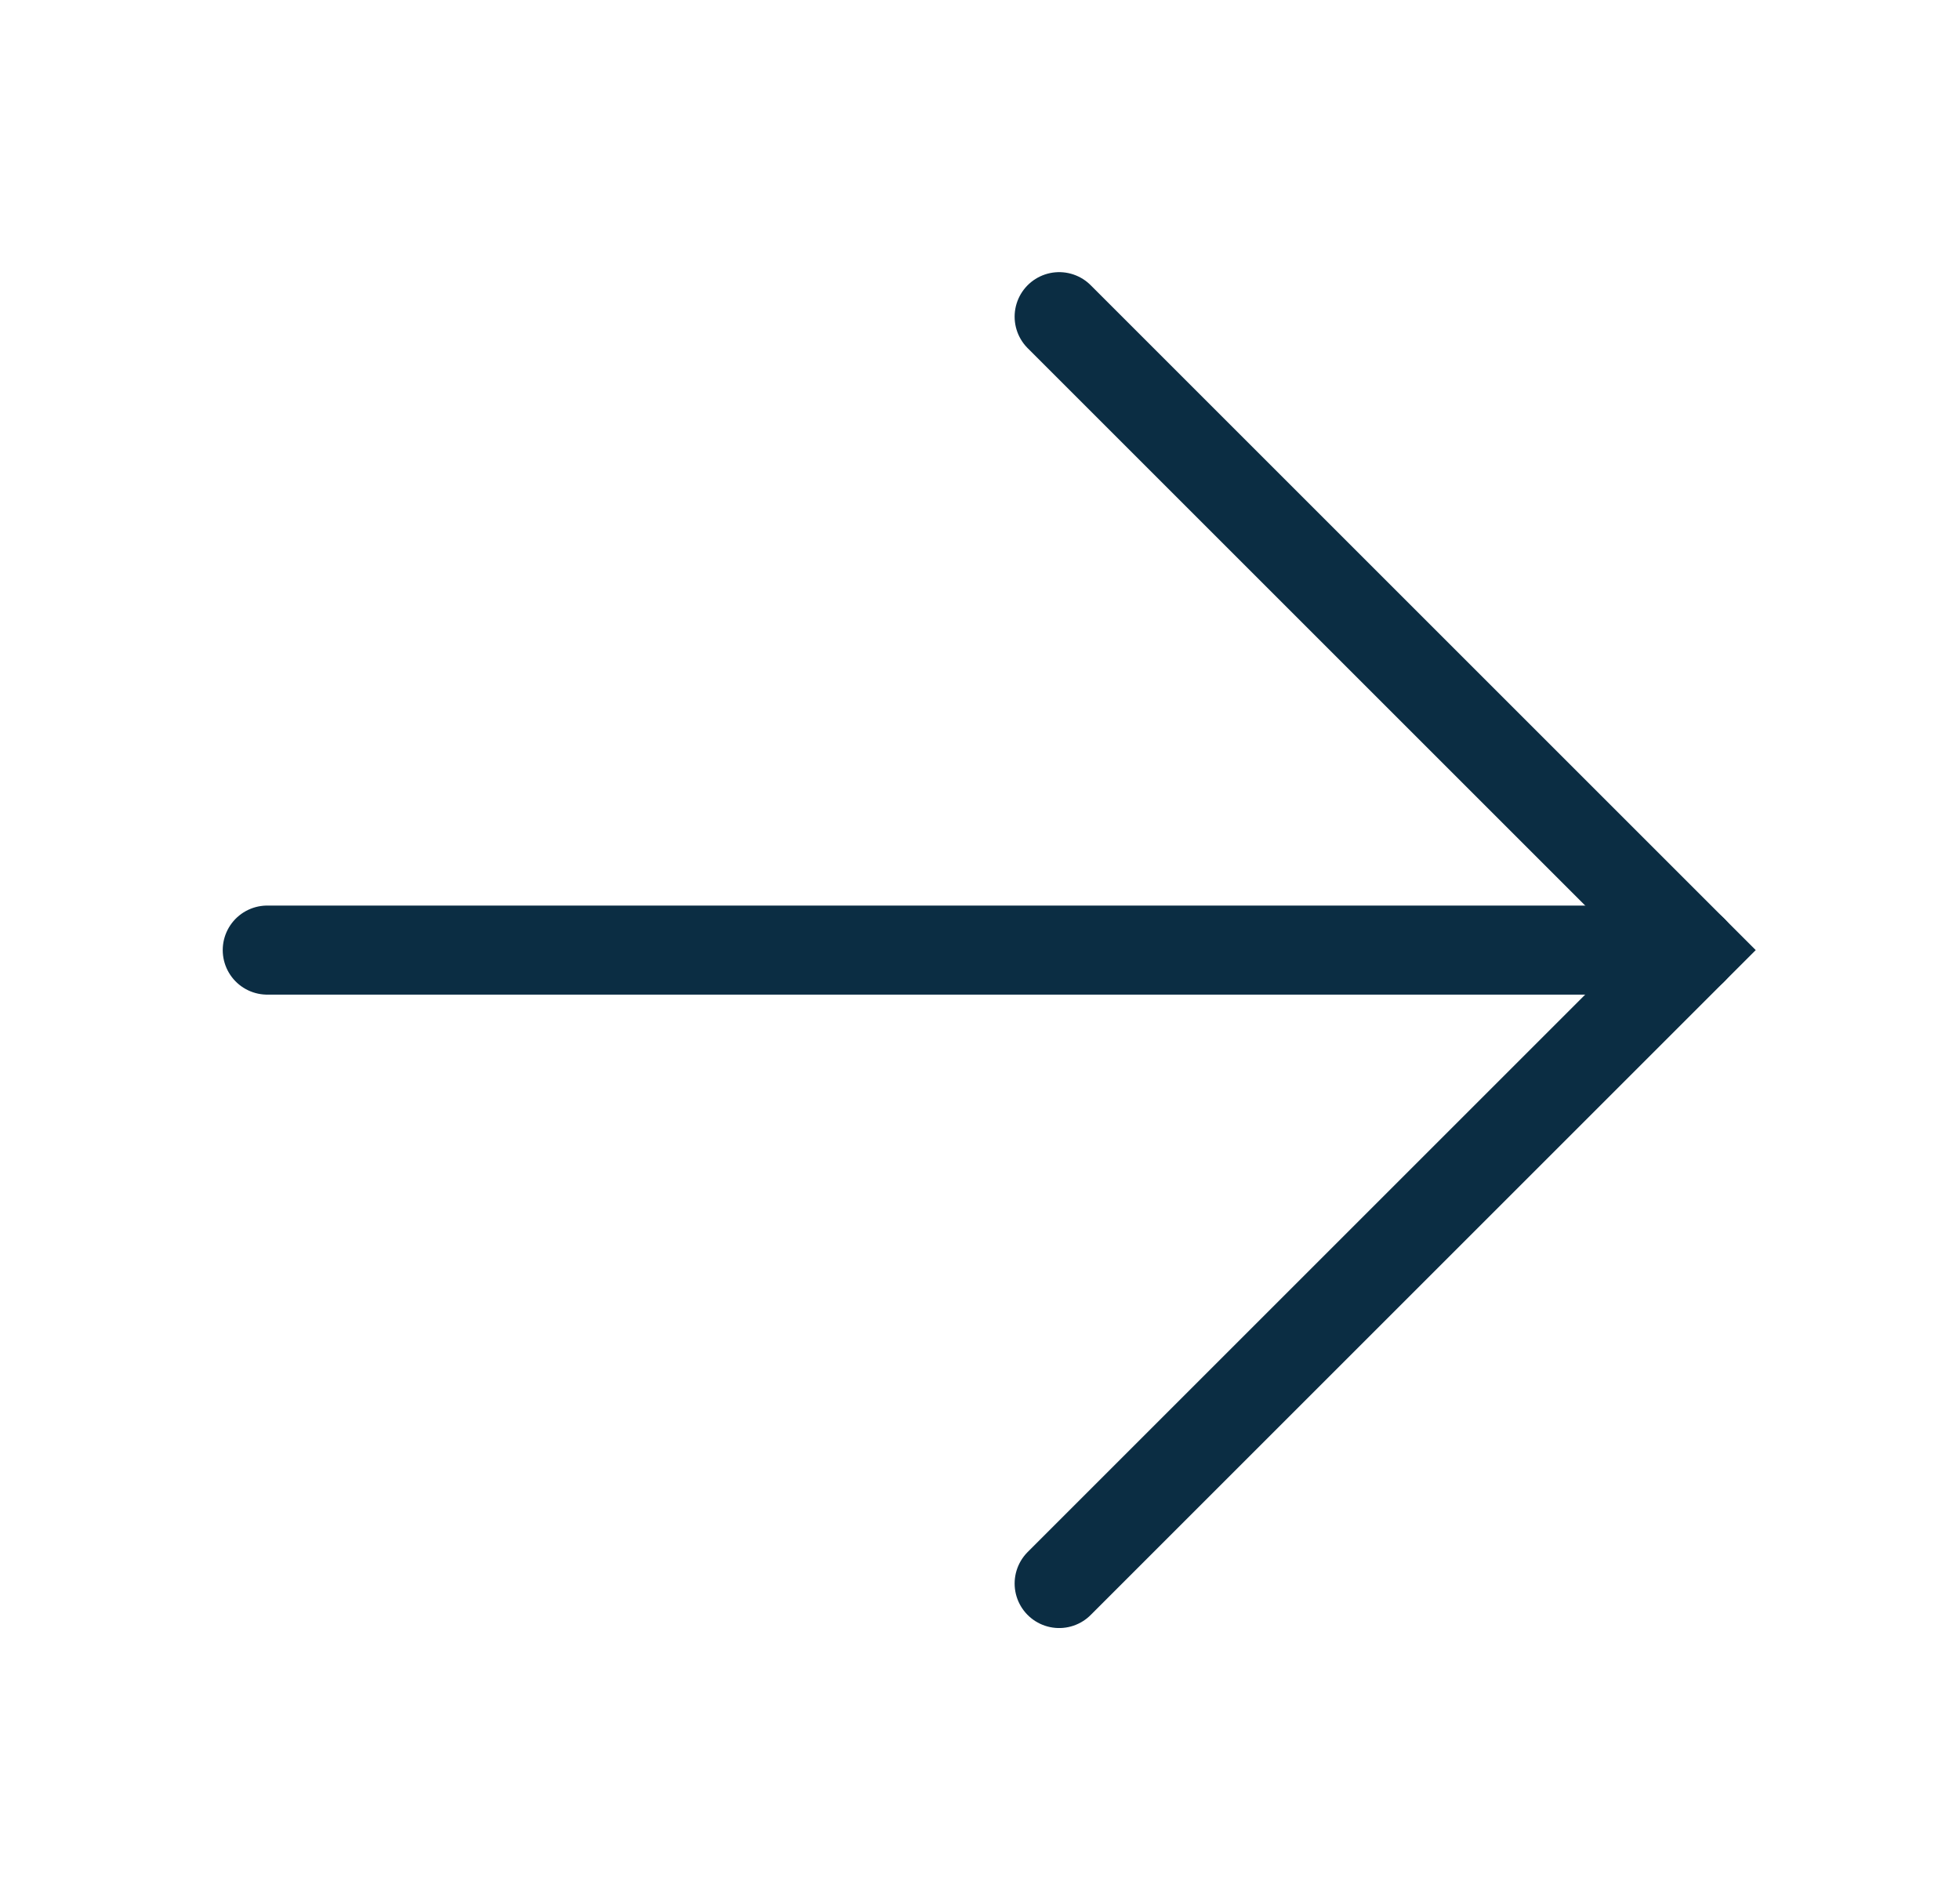
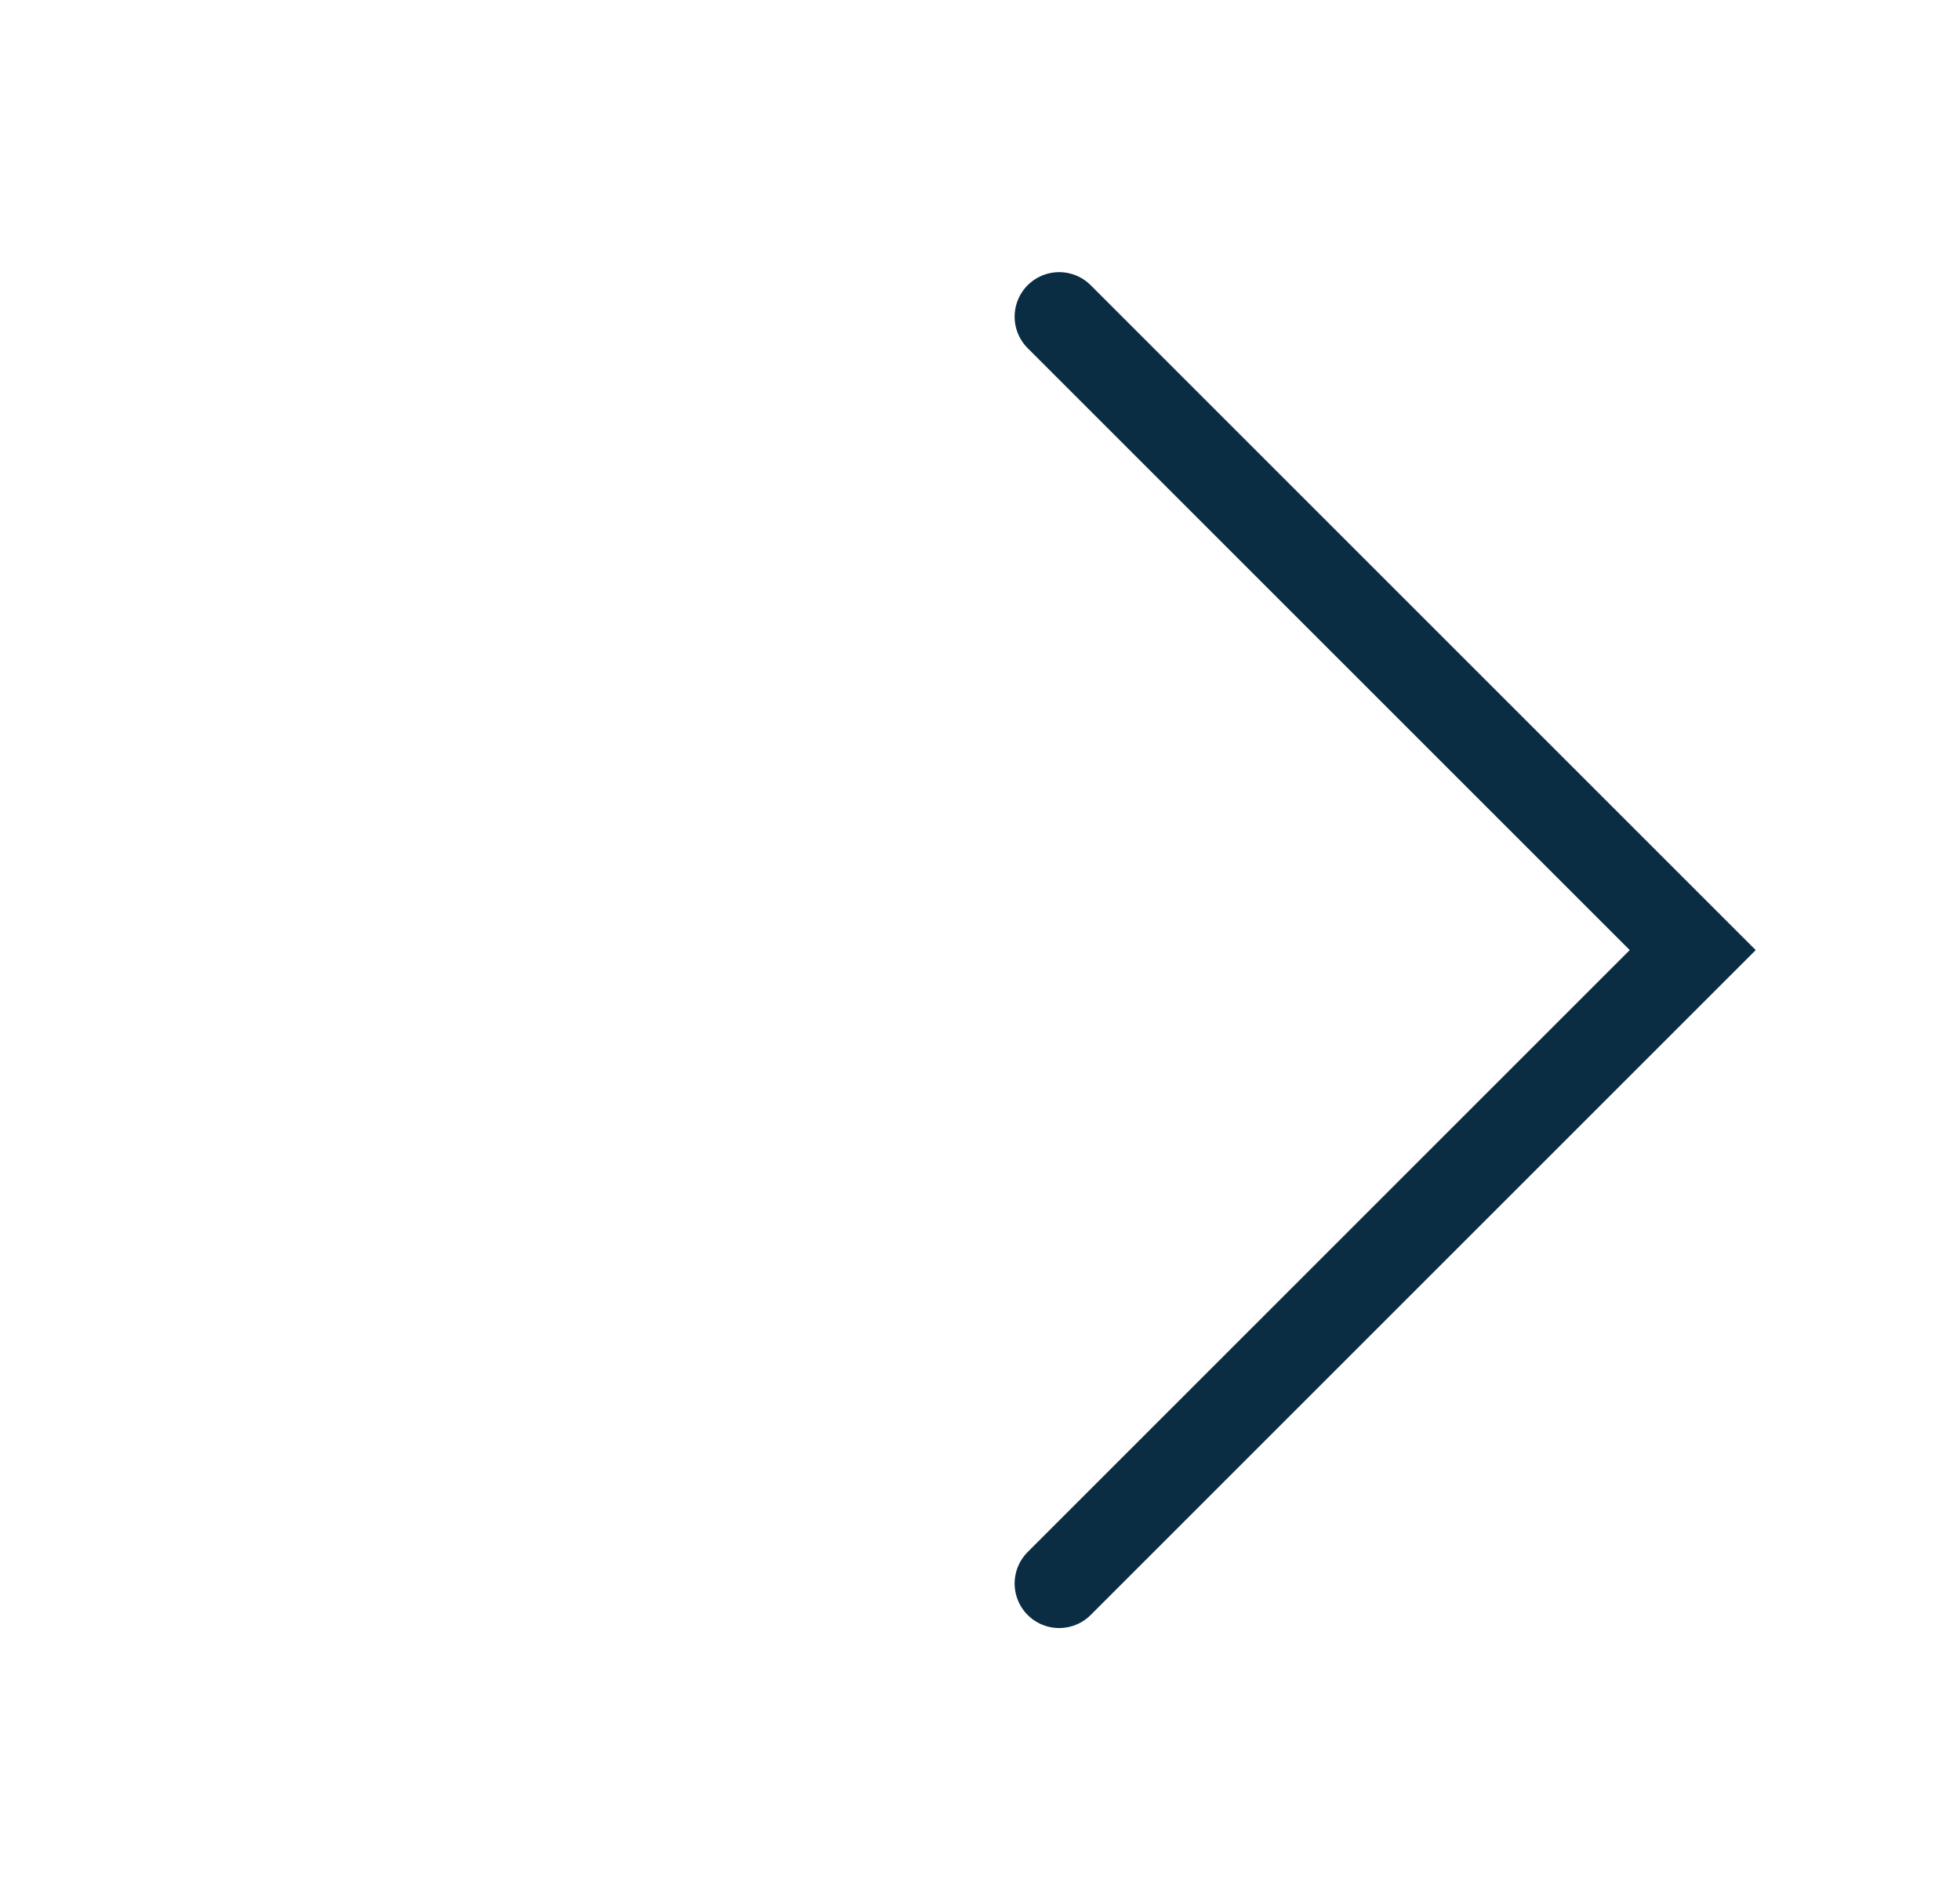
<svg xmlns="http://www.w3.org/2000/svg" width="33" height="32" viewBox="0 0 33 32" fill="none">
  <path d="M17.833 5.333L28.5 16L17.833 26.667" stroke="#0B2D43" stroke-width="1.5" stroke-linecap="round" />
-   <path d="M28.5 16L4.5 16" stroke="#0B2D43" stroke-width="1.5" stroke-linecap="round" />
</svg>